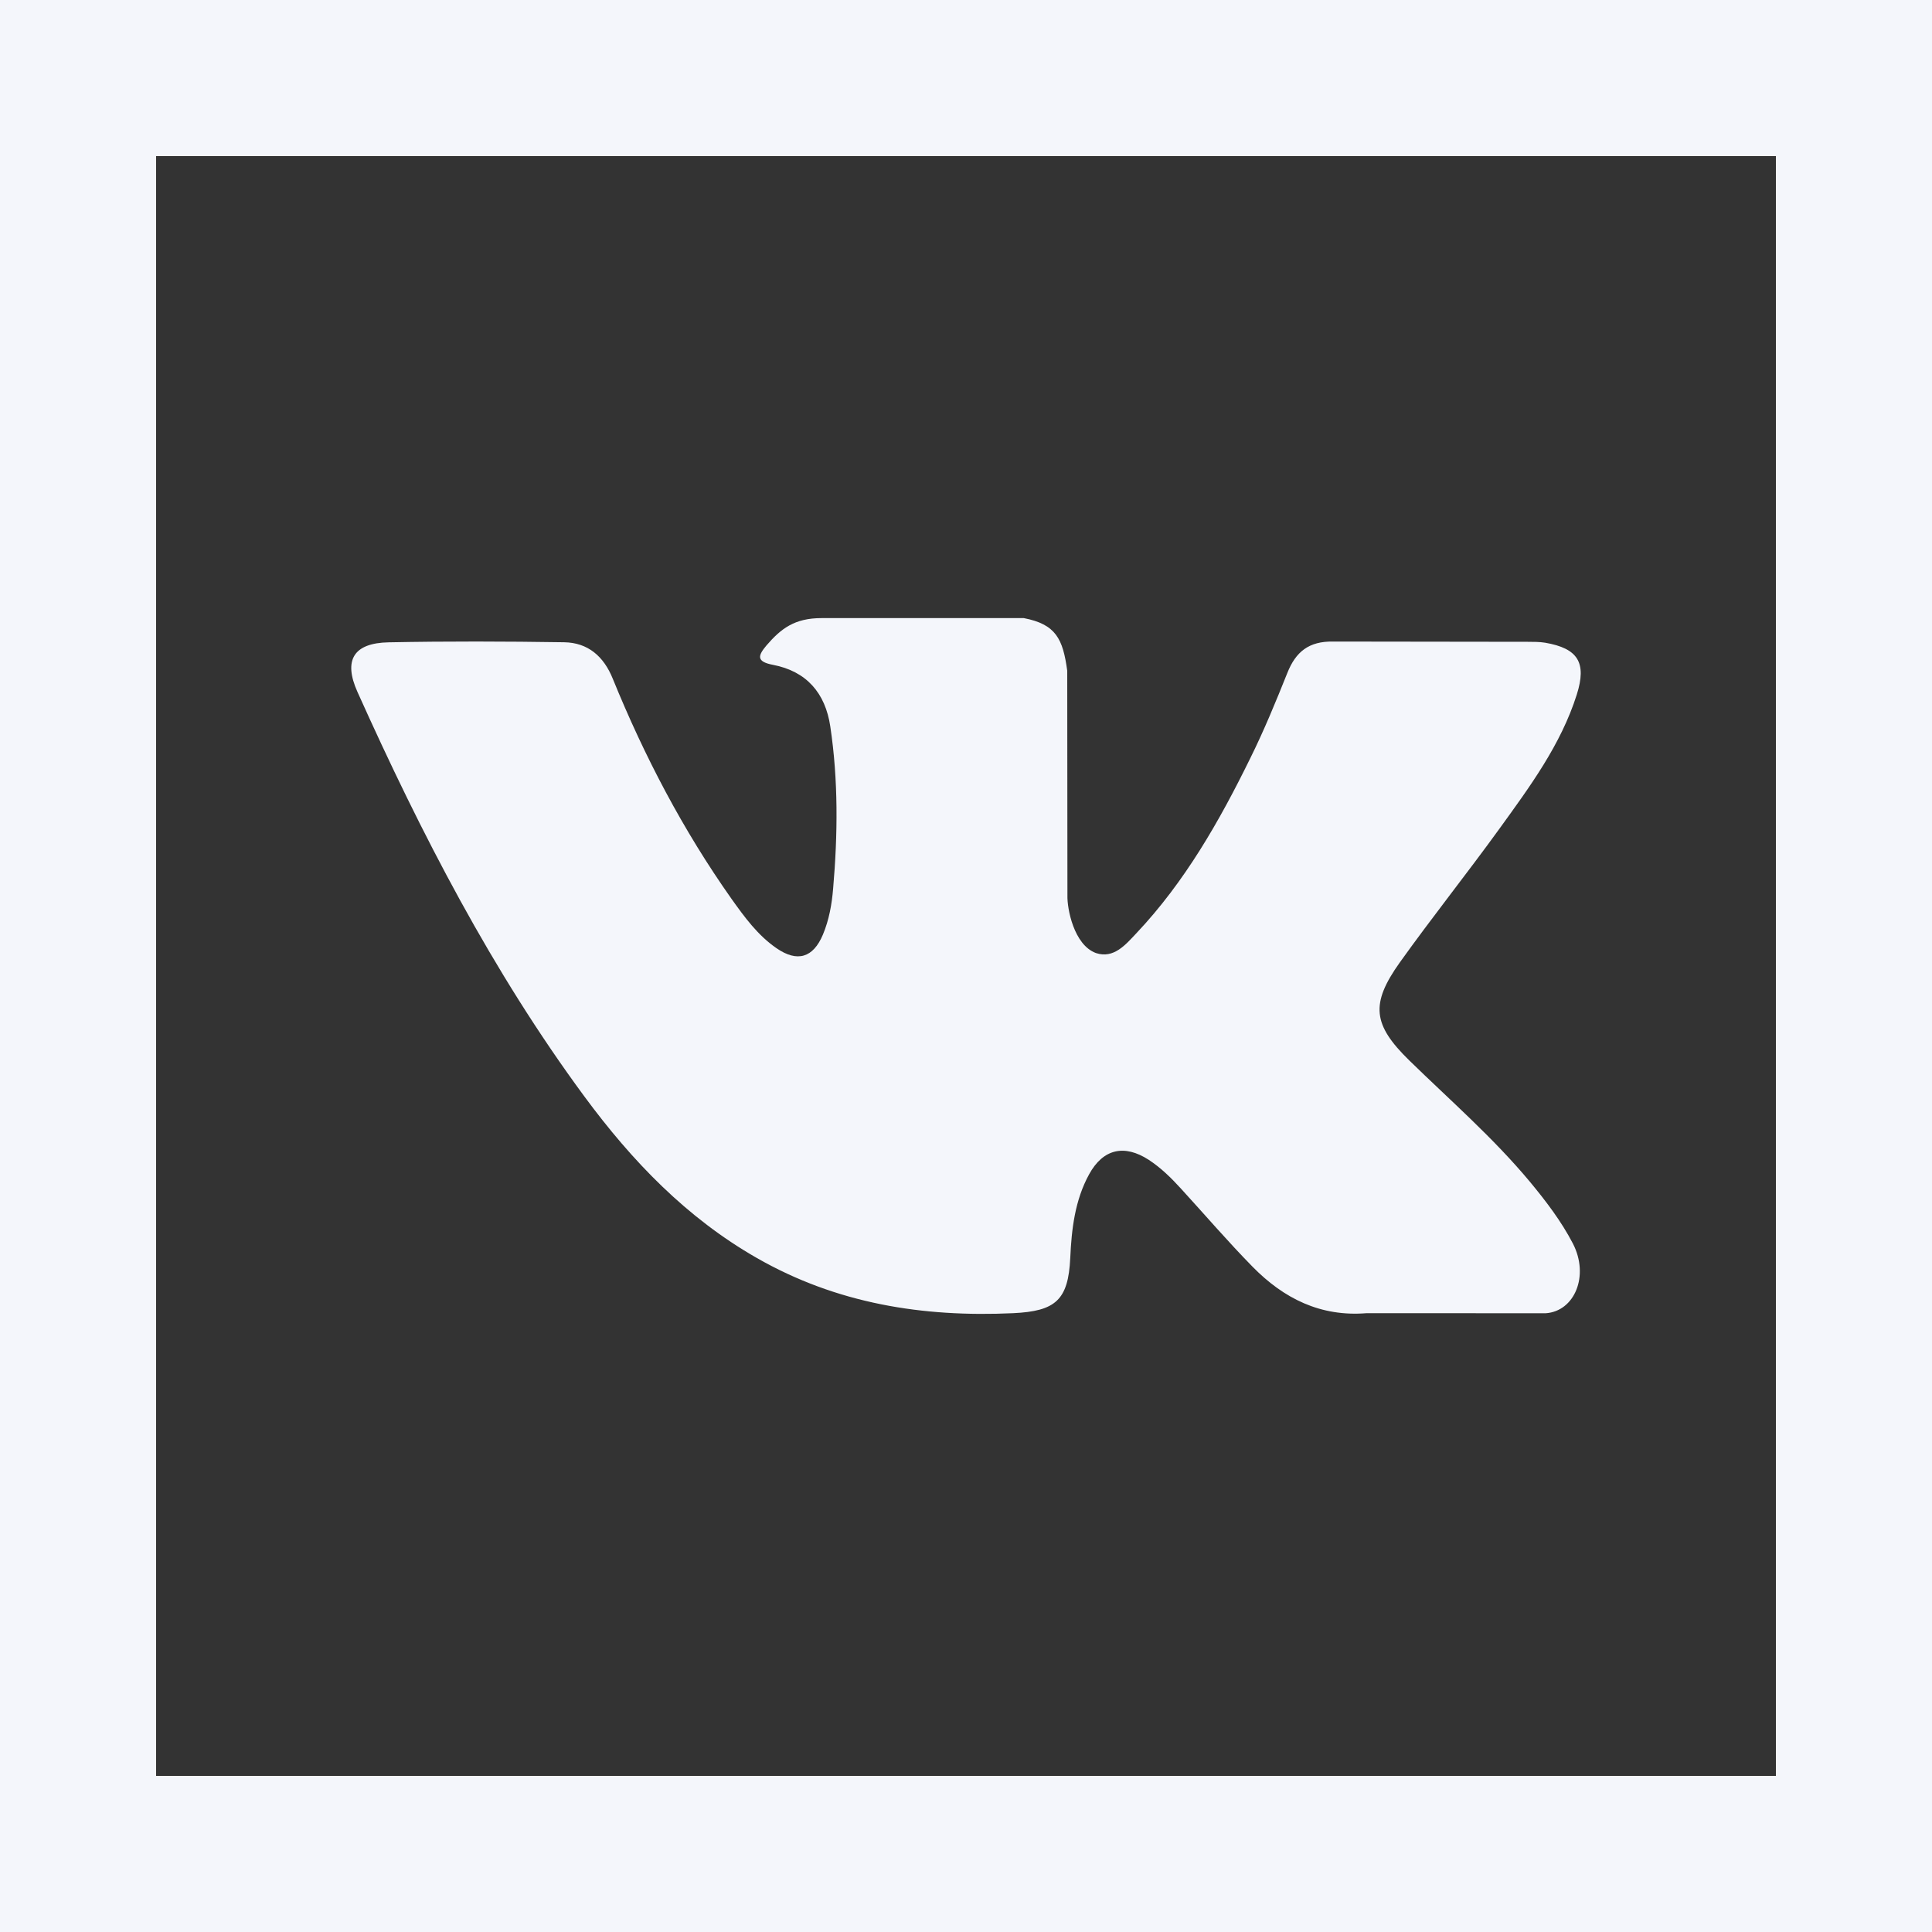
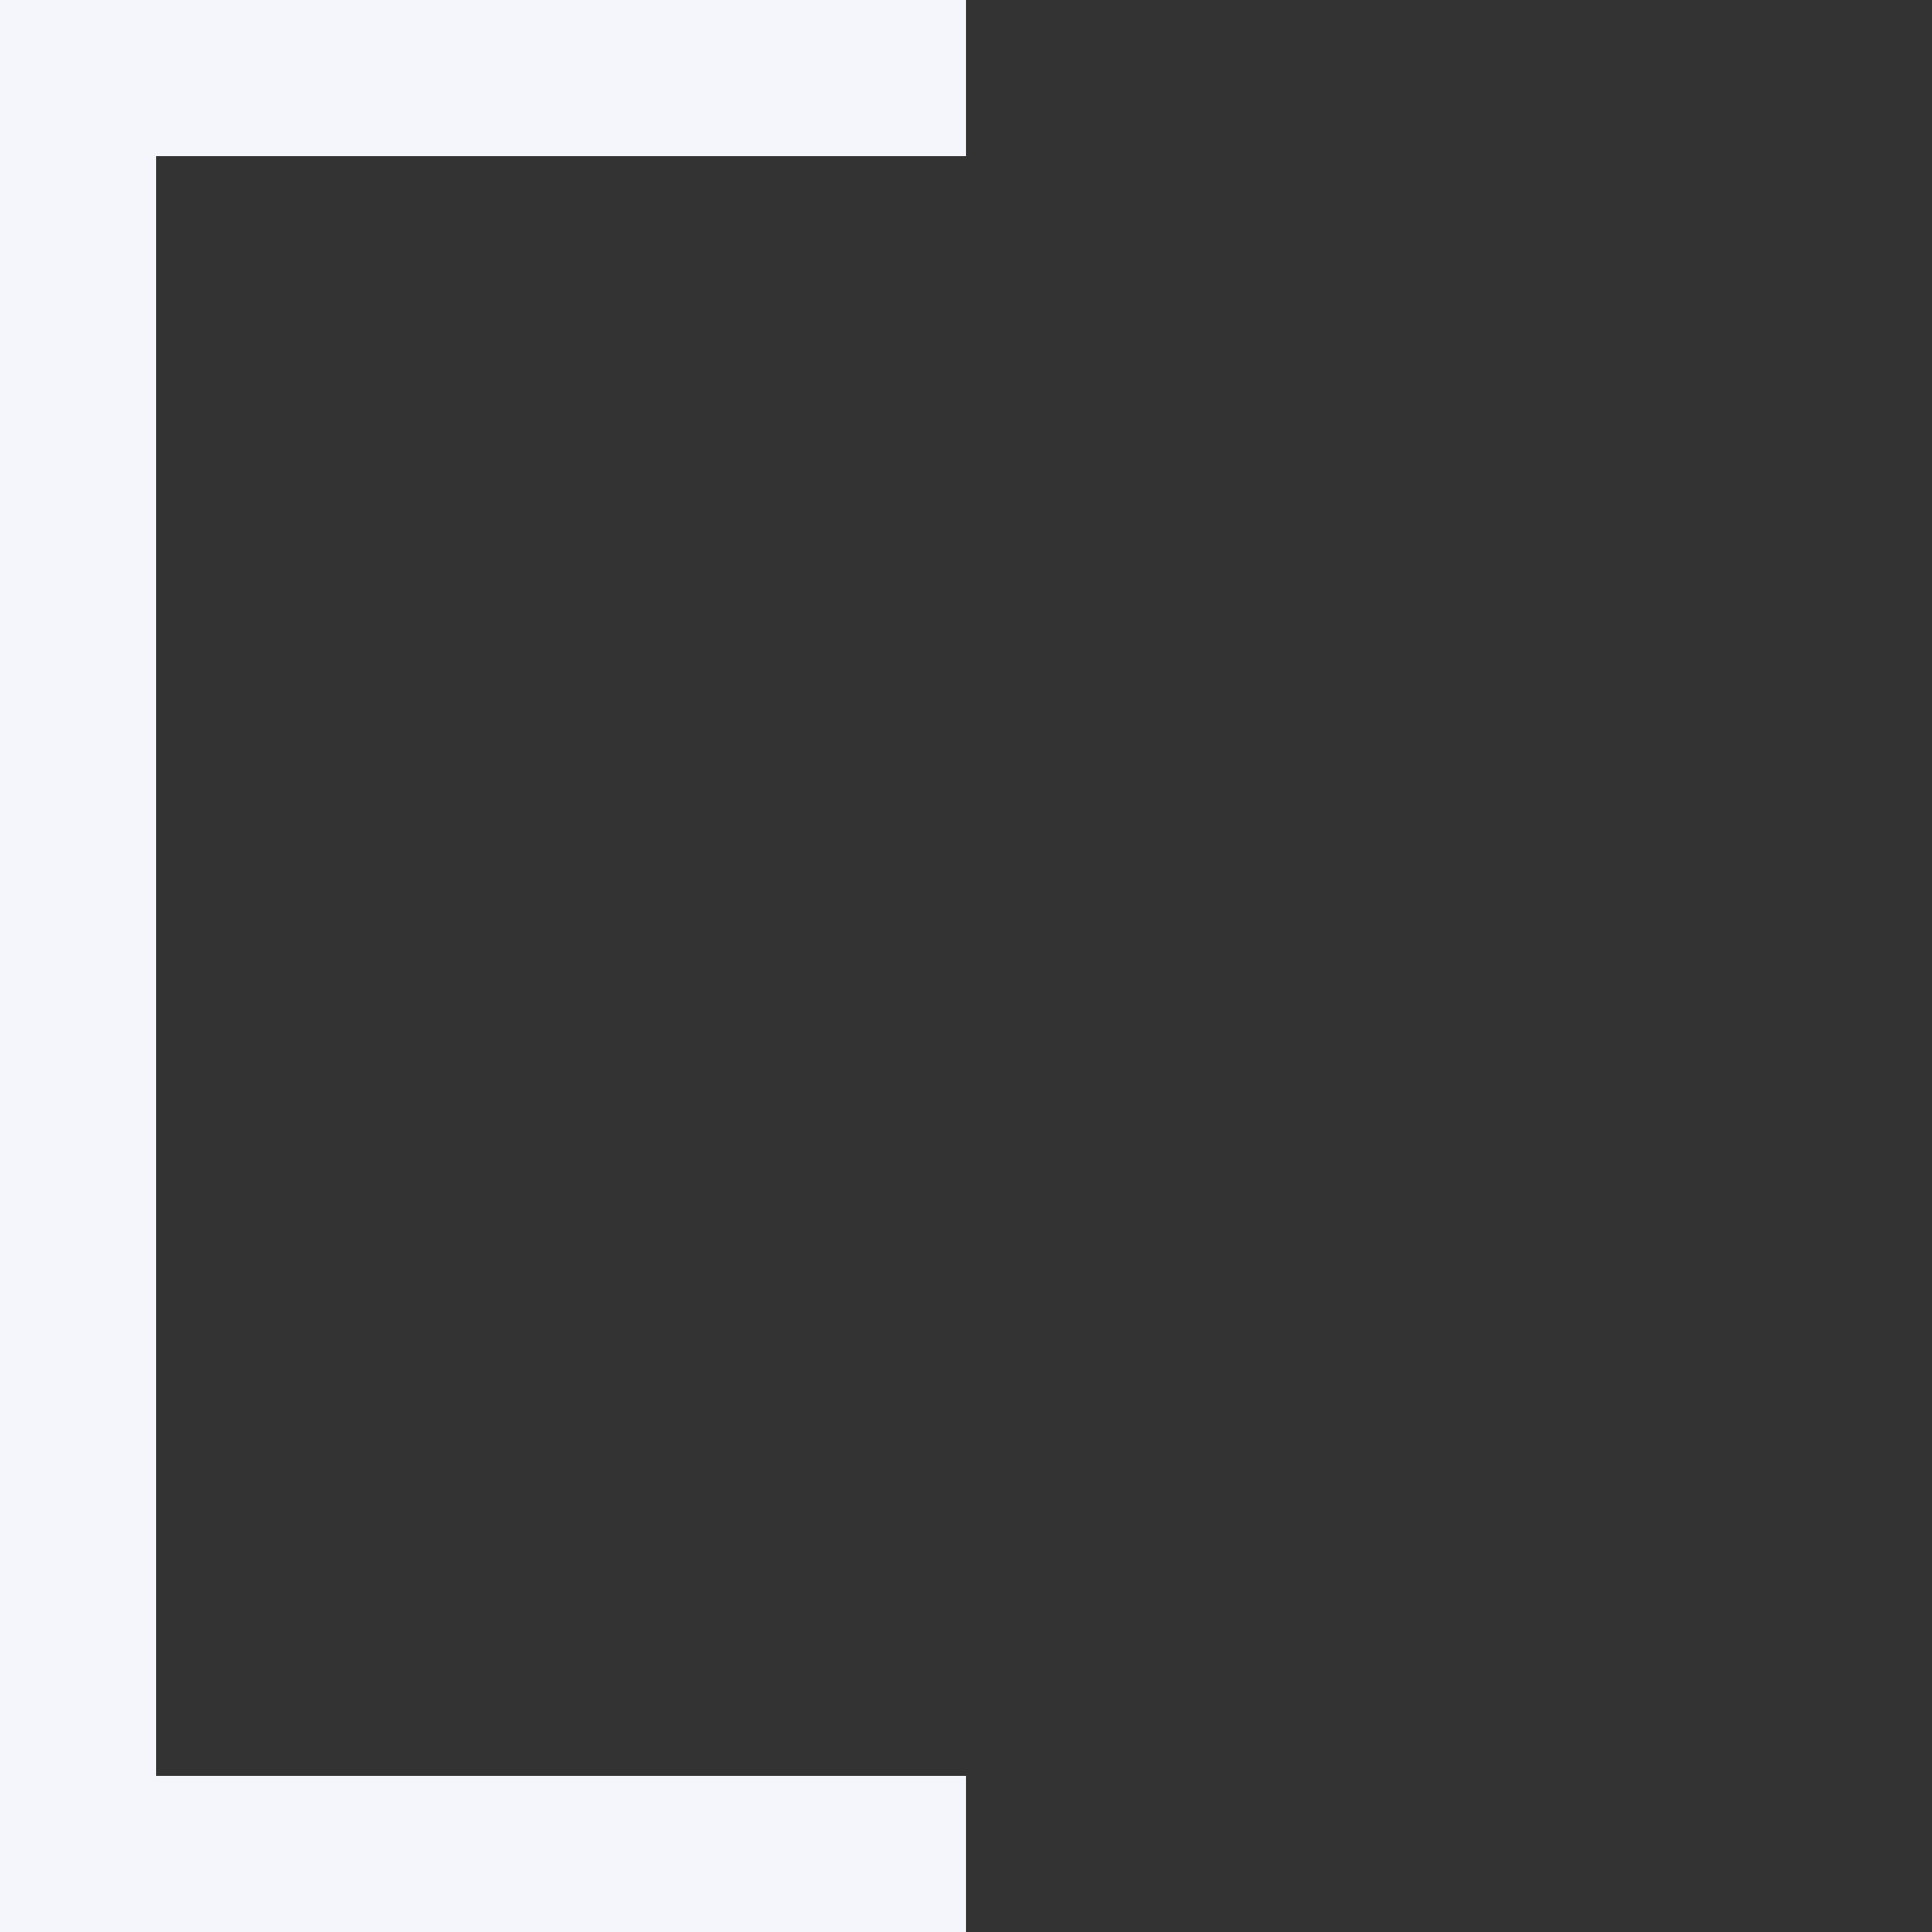
<svg xmlns="http://www.w3.org/2000/svg" width="30" height="30" viewBox="0 0 30 30" fill="none">
  <rect x="0" y="0" width="30" height="30" fill="#333333" stroke="none" />
-   <path d="M15 0V2.424H27.576V27.576H15V30H30V0H15Z" fill="#F4F6FB" />
  <path d="M2.424 27.576V2.424H15V0H0V30H15V27.576H2.424Z" fill="#F4F6FB" />
-   <path d="M9.076 17.028C9.813 18.027 10.66 18.91 11.754 19.535C12.993 20.243 14.327 20.456 15.733 20.391C16.391 20.36 16.588 20.188 16.619 19.533C16.639 19.085 16.691 18.637 16.912 18.234C17.129 17.839 17.458 17.764 17.838 18.01C18.027 18.134 18.186 18.29 18.337 18.456C18.707 18.86 19.066 19.279 19.45 19.67C19.932 20.161 20.504 20.45 21.221 20.391L24.002 20.392C24.449 20.362 24.682 19.813 24.425 19.312C24.244 18.963 24.006 18.652 23.756 18.35C23.187 17.667 22.518 17.086 21.885 16.468C21.314 15.911 21.278 15.588 21.736 14.945C22.238 14.243 22.776 13.569 23.282 12.87C23.753 12.218 24.237 11.566 24.484 10.786C24.642 10.288 24.502 10.068 23.993 9.98C23.905 9.966 23.814 9.966 23.724 9.966L20.699 9.962C20.326 9.956 20.121 10.119 19.99 10.449C19.811 10.896 19.628 11.342 19.415 11.772C18.936 12.749 18.399 13.693 17.646 14.491C17.48 14.667 17.295 14.891 17.018 14.799C16.672 14.672 16.569 14.101 16.575 13.908L16.572 10.416C16.505 9.918 16.394 9.694 15.898 9.598H12.756C12.338 9.598 12.127 9.761 11.902 10.022C11.774 10.175 11.734 10.272 12 10.323C12.521 10.422 12.816 10.759 12.893 11.282C13.018 12.118 13.009 12.957 12.937 13.796C12.917 14.04 12.874 14.284 12.778 14.513C12.626 14.874 12.38 14.946 12.058 14.724C11.767 14.524 11.562 14.242 11.36 13.959C10.607 12.893 10.006 11.745 9.515 10.539C9.374 10.19 9.129 9.979 8.76 9.973C7.853 9.959 6.945 9.956 6.036 9.974C5.491 9.984 5.328 10.249 5.551 10.745C6.539 12.944 7.64 15.081 9.076 17.028Z" fill="#F4F6FB" />
</svg>